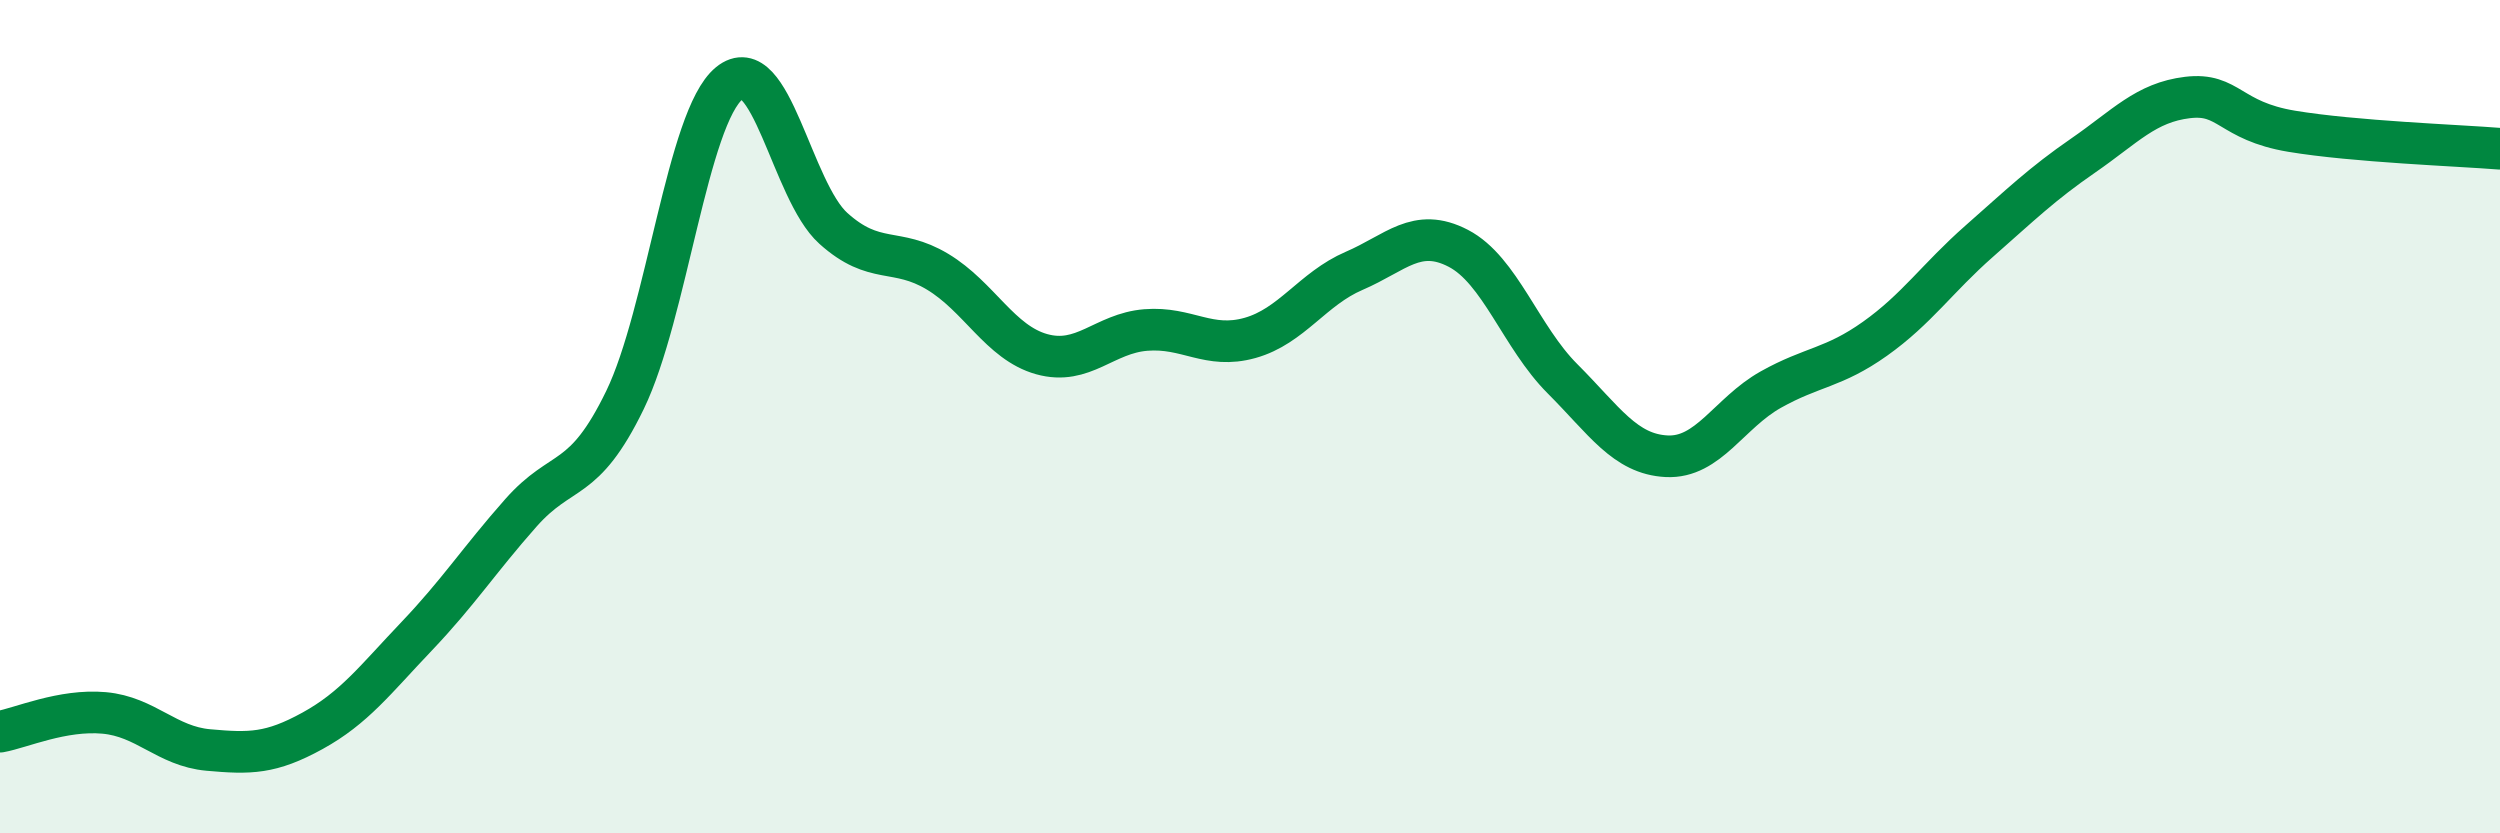
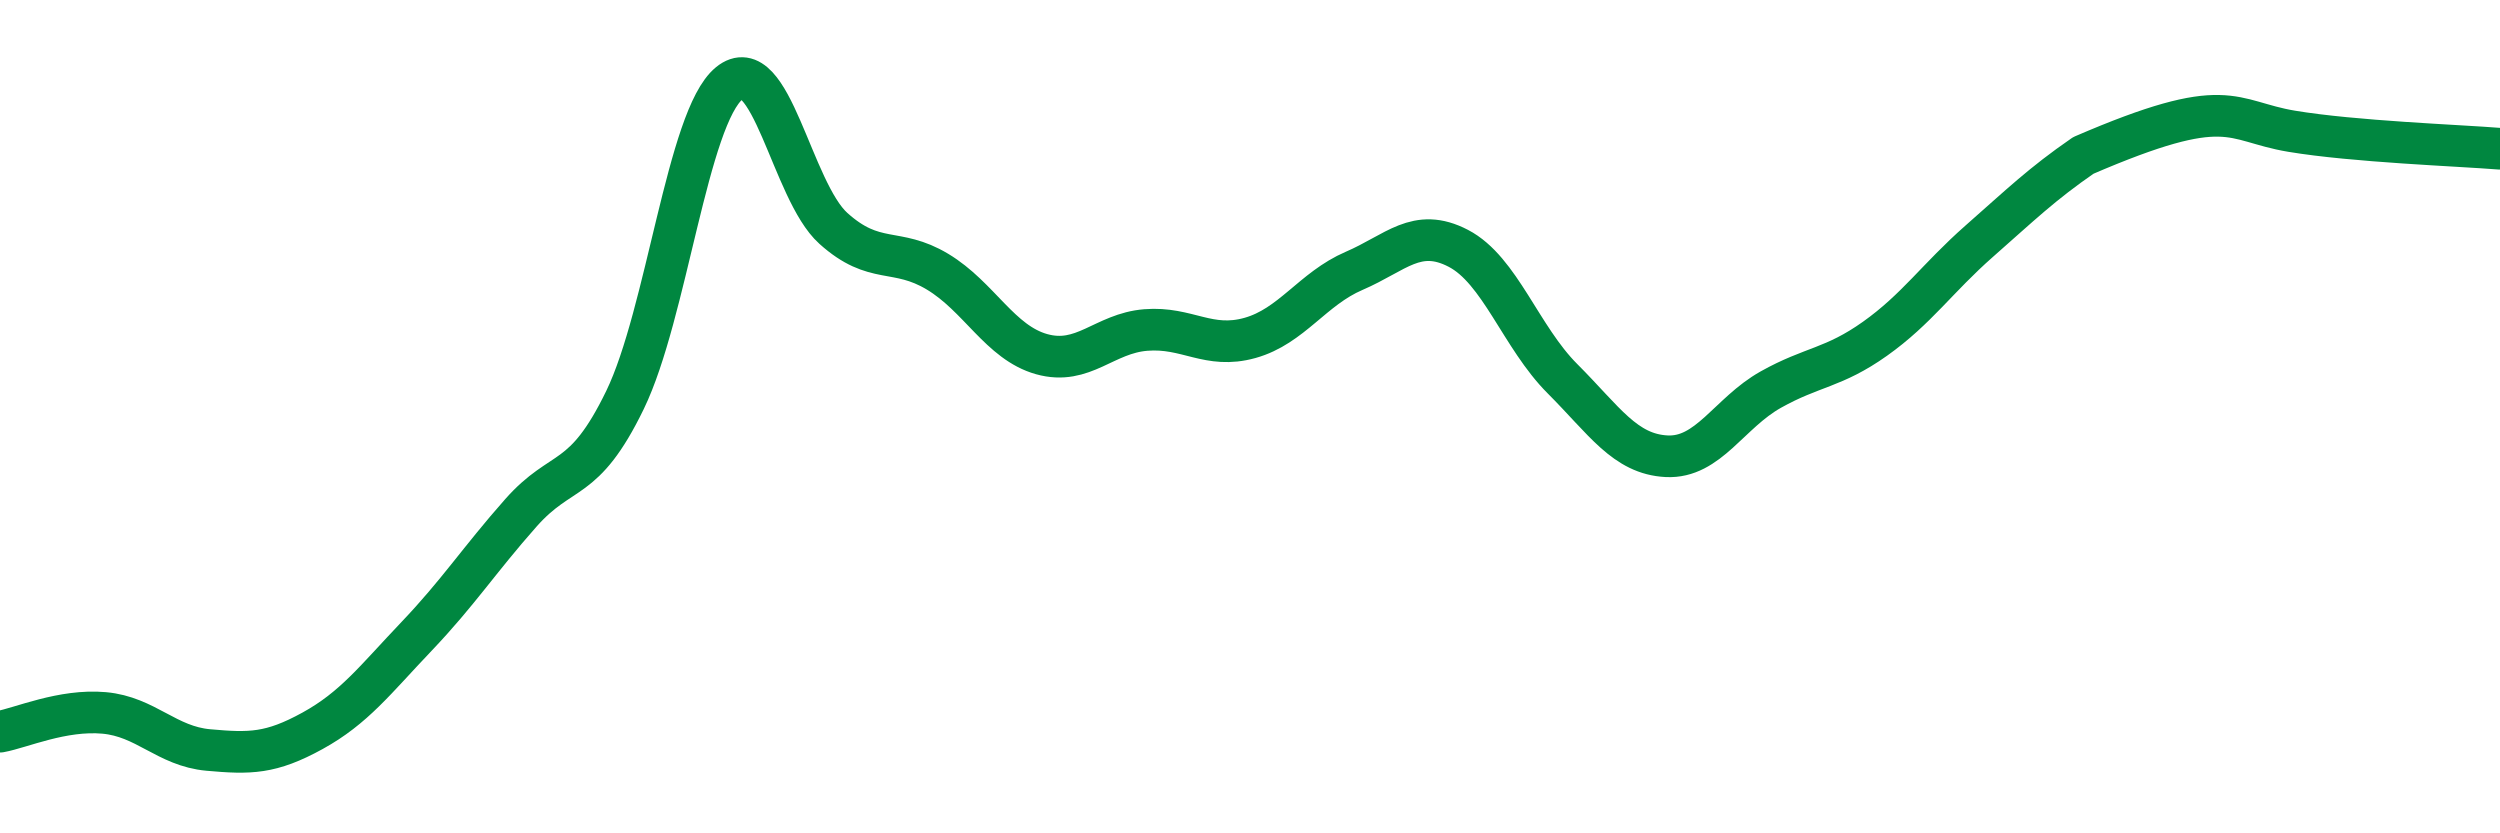
<svg xmlns="http://www.w3.org/2000/svg" width="60" height="20" viewBox="0 0 60 20">
-   <path d="M 0,17.56 C 0.5,17.47 1.5,17.02 2.5,17.11 C 3.5,17.2 4,17.91 5,18 C 6,18.09 6.5,18.09 7.5,17.54 C 8.5,16.99 9,16.32 10,15.27 C 11,14.22 11.5,13.44 12.5,12.31 C 13.5,11.18 14,11.66 15,9.6 C 16,7.54 16.5,2.82 17.5,2 C 18.5,1.18 19,4.58 20,5.48 C 21,6.38 21.5,5.92 22.5,6.52 C 23.5,7.12 24,8.22 25,8.5 C 26,8.78 26.5,8 27.5,7.92 C 28.5,7.84 29,8.39 30,8.11 C 31,7.83 31.5,6.93 32.5,6.5 C 33.5,6.07 34,5.44 35,5.96 C 36,6.48 36.5,8.09 37.5,9.09 C 38.5,10.09 39,10.9 40,10.95 C 41,11 41.5,9.91 42.5,9.35 C 43.5,8.79 44,8.84 45,8.13 C 46,7.42 46.5,6.67 47.5,5.79 C 48.5,4.91 49,4.42 50,3.73 C 51,3.04 51.5,2.46 52.5,2.34 C 53.5,2.22 53.5,2.9 55,3.15 C 56.5,3.4 59,3.49 60,3.57L60 20L0 20Z" fill="#008740" opacity="0.1" stroke-linecap="round" stroke-linejoin="round" />
-   <path d="M 0,17.56 C 0.5,17.47 1.5,17.02 2.5,17.11 C 3.5,17.2 4,17.91 5,18 C 6,18.09 6.5,18.09 7.5,17.54 C 8.5,16.99 9,16.32 10,15.27 C 11,14.22 11.5,13.44 12.5,12.31 C 13.5,11.18 14,11.66 15,9.6 C 16,7.54 16.5,2.82 17.5,2 C 18.5,1.18 19,4.58 20,5.48 C 21,6.38 21.5,5.92 22.5,6.52 C 23.5,7.12 24,8.22 25,8.5 C 26,8.78 26.5,8 27.5,7.92 C 28.5,7.84 29,8.39 30,8.11 C 31,7.83 31.5,6.93 32.5,6.5 C 33.5,6.07 34,5.44 35,5.96 C 36,6.48 36.5,8.09 37.5,9.09 C 38.5,10.09 39,10.9 40,10.95 C 41,11 41.5,9.91 42.5,9.35 C 43.5,8.79 44,8.84 45,8.13 C 46,7.42 46.5,6.67 47.5,5.79 C 48.5,4.91 49,4.42 50,3.73 C 51,3.04 51.5,2.46 52.5,2.34 C 53.5,2.22 53.5,2.9 55,3.15 C 56.5,3.4 59,3.49 60,3.57" stroke="#008740" stroke-width="1" fill="none" stroke-linecap="round" stroke-linejoin="round" />
+   <path d="M 0,17.56 C 0.5,17.47 1.5,17.02 2.5,17.11 C 3.5,17.2 4,17.91 5,18 C 6,18.09 6.5,18.09 7.5,17.54 C 8.5,16.99 9,16.32 10,15.27 C 11,14.22 11.5,13.44 12.5,12.31 C 13.5,11.18 14,11.66 15,9.6 C 16,7.54 16.5,2.82 17.5,2 C 18.5,1.18 19,4.58 20,5.48 C 21,6.38 21.5,5.92 22.5,6.52 C 23.5,7.12 24,8.22 25,8.5 C 26,8.78 26.5,8 27.5,7.92 C 28.5,7.84 29,8.39 30,8.11 C 31,7.83 31.5,6.93 32.5,6.5 C 33.5,6.07 34,5.44 35,5.96 C 36,6.48 36.5,8.09 37.5,9.09 C 38.5,10.09 39,10.9 40,10.95 C 41,11 41.5,9.91 42.5,9.35 C 43.5,8.79 44,8.84 45,8.13 C 46,7.42 46.5,6.67 47.5,5.79 C 48.5,4.91 49,4.42 50,3.73 C 53.5,2.22 53.5,2.9 55,3.15 C 56.5,3.4 59,3.49 60,3.57" stroke="#008740" stroke-width="1" fill="none" stroke-linecap="round" stroke-linejoin="round" />
</svg>